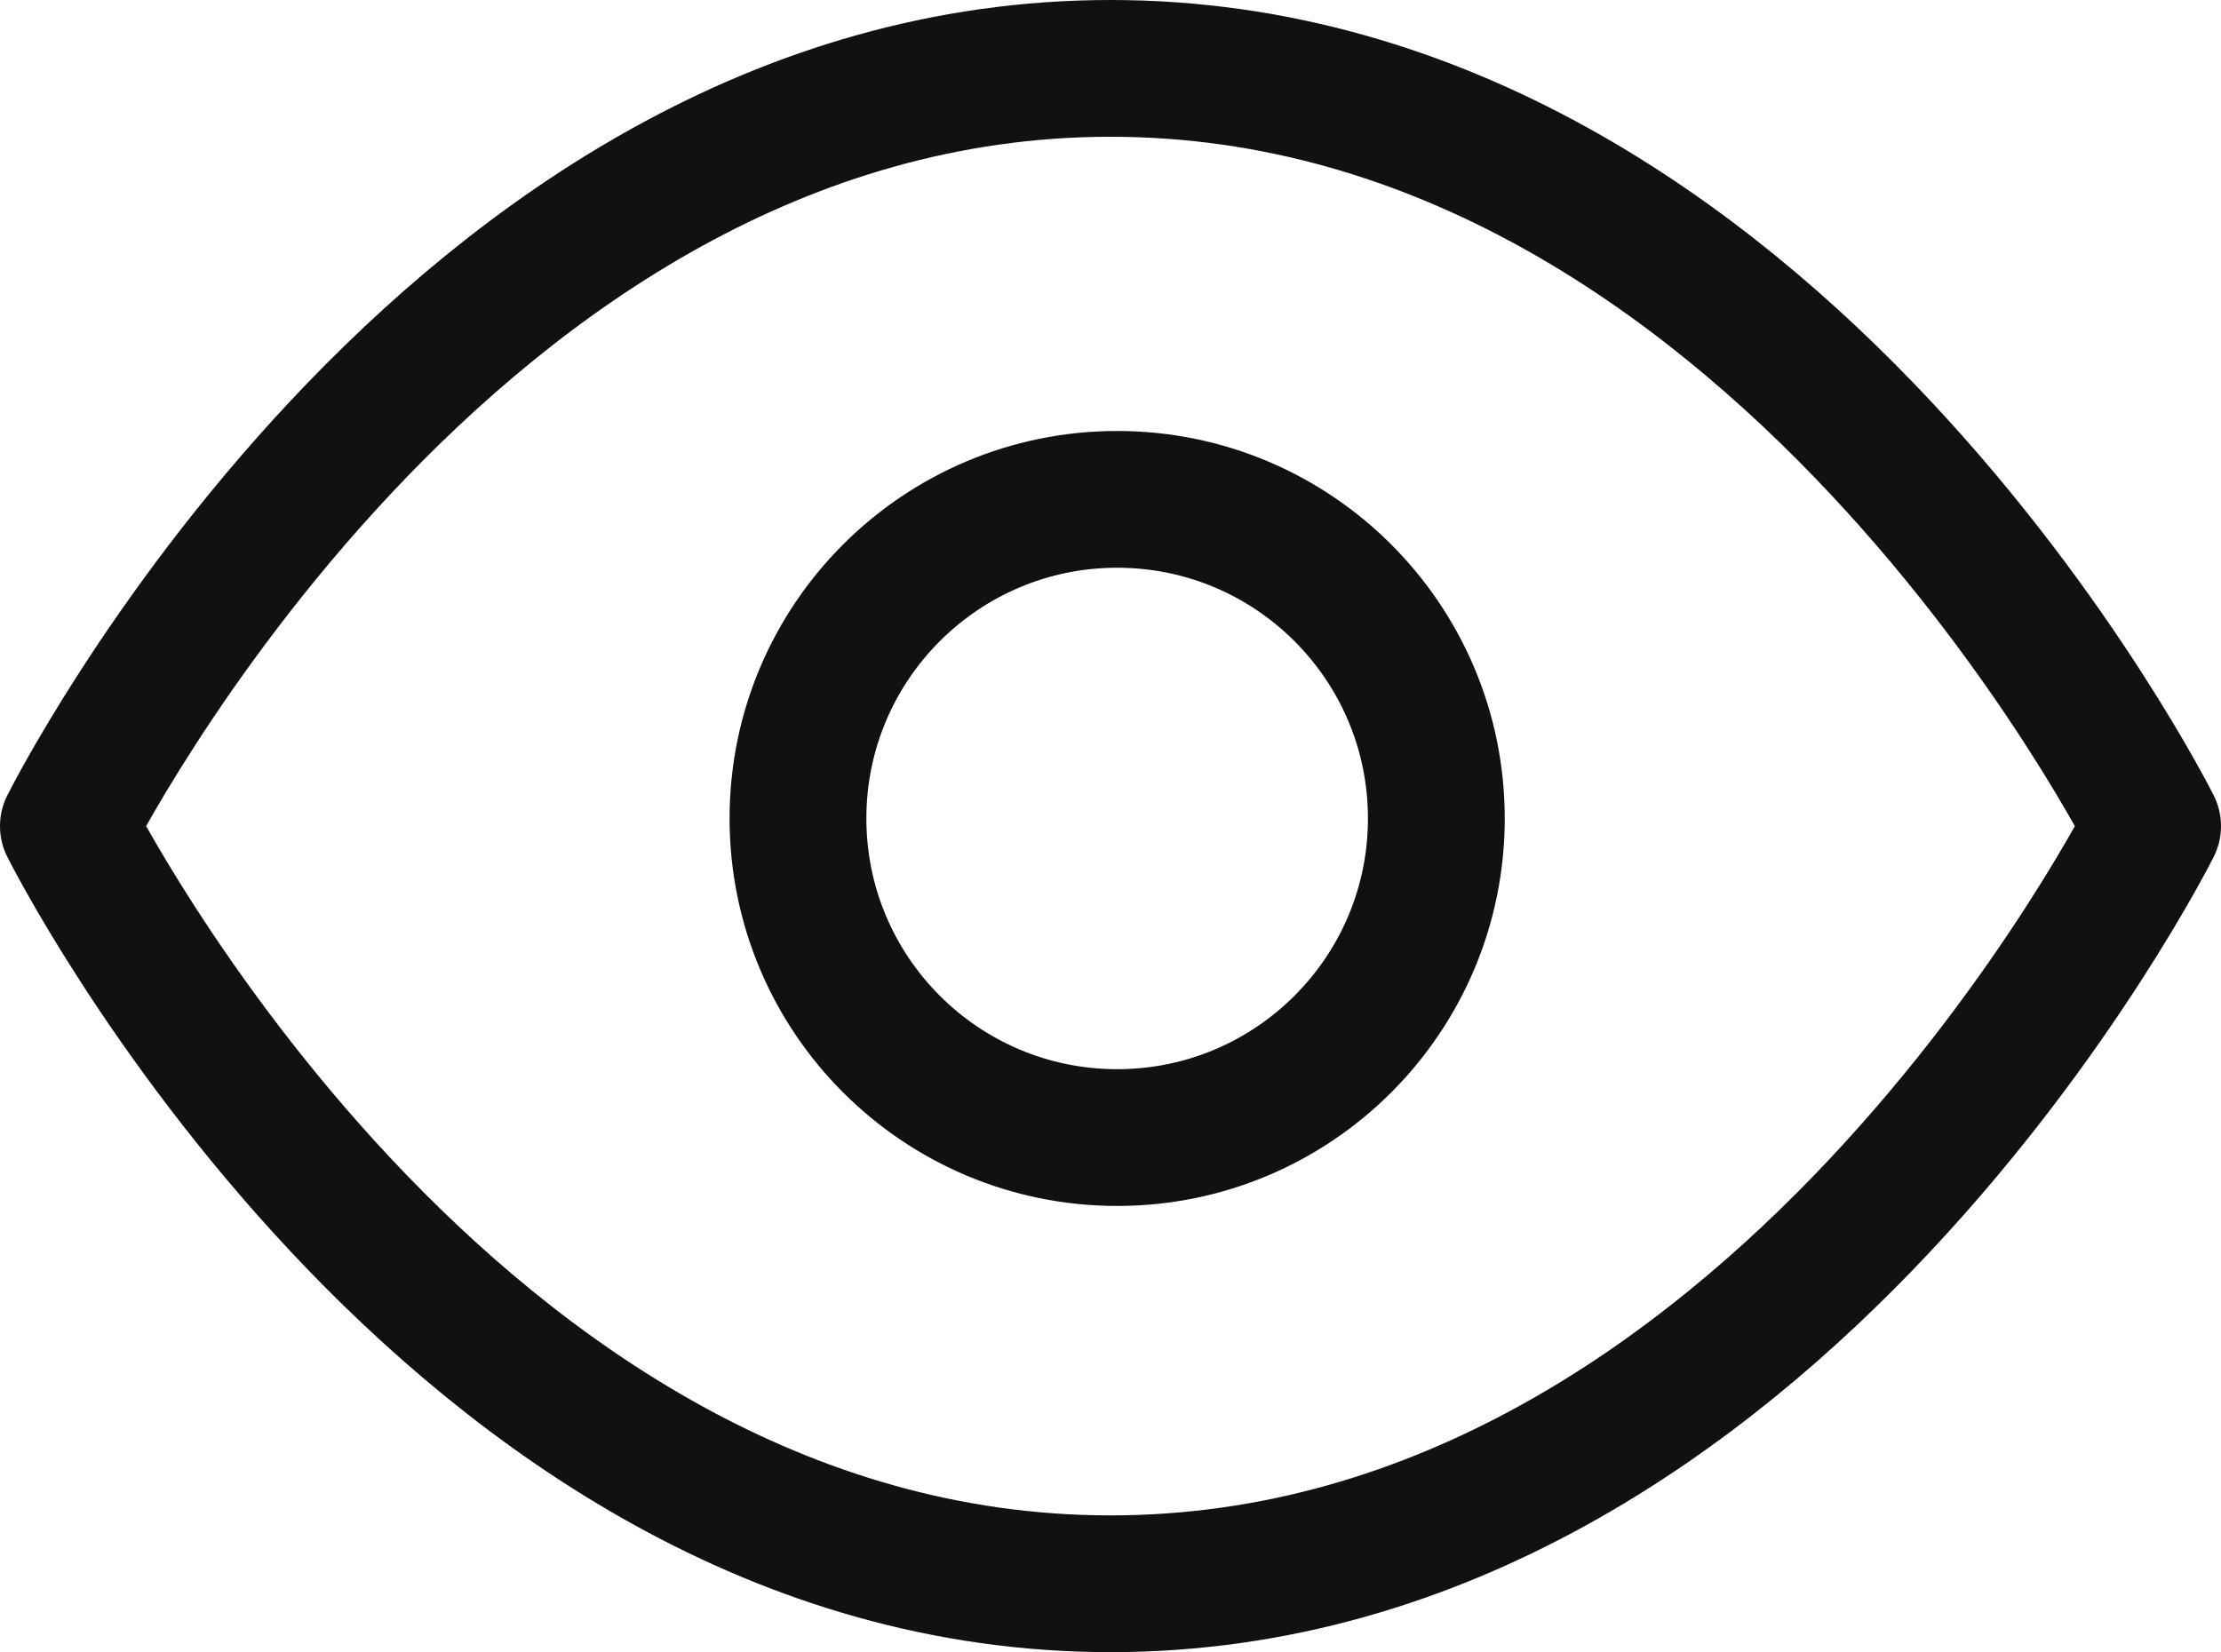
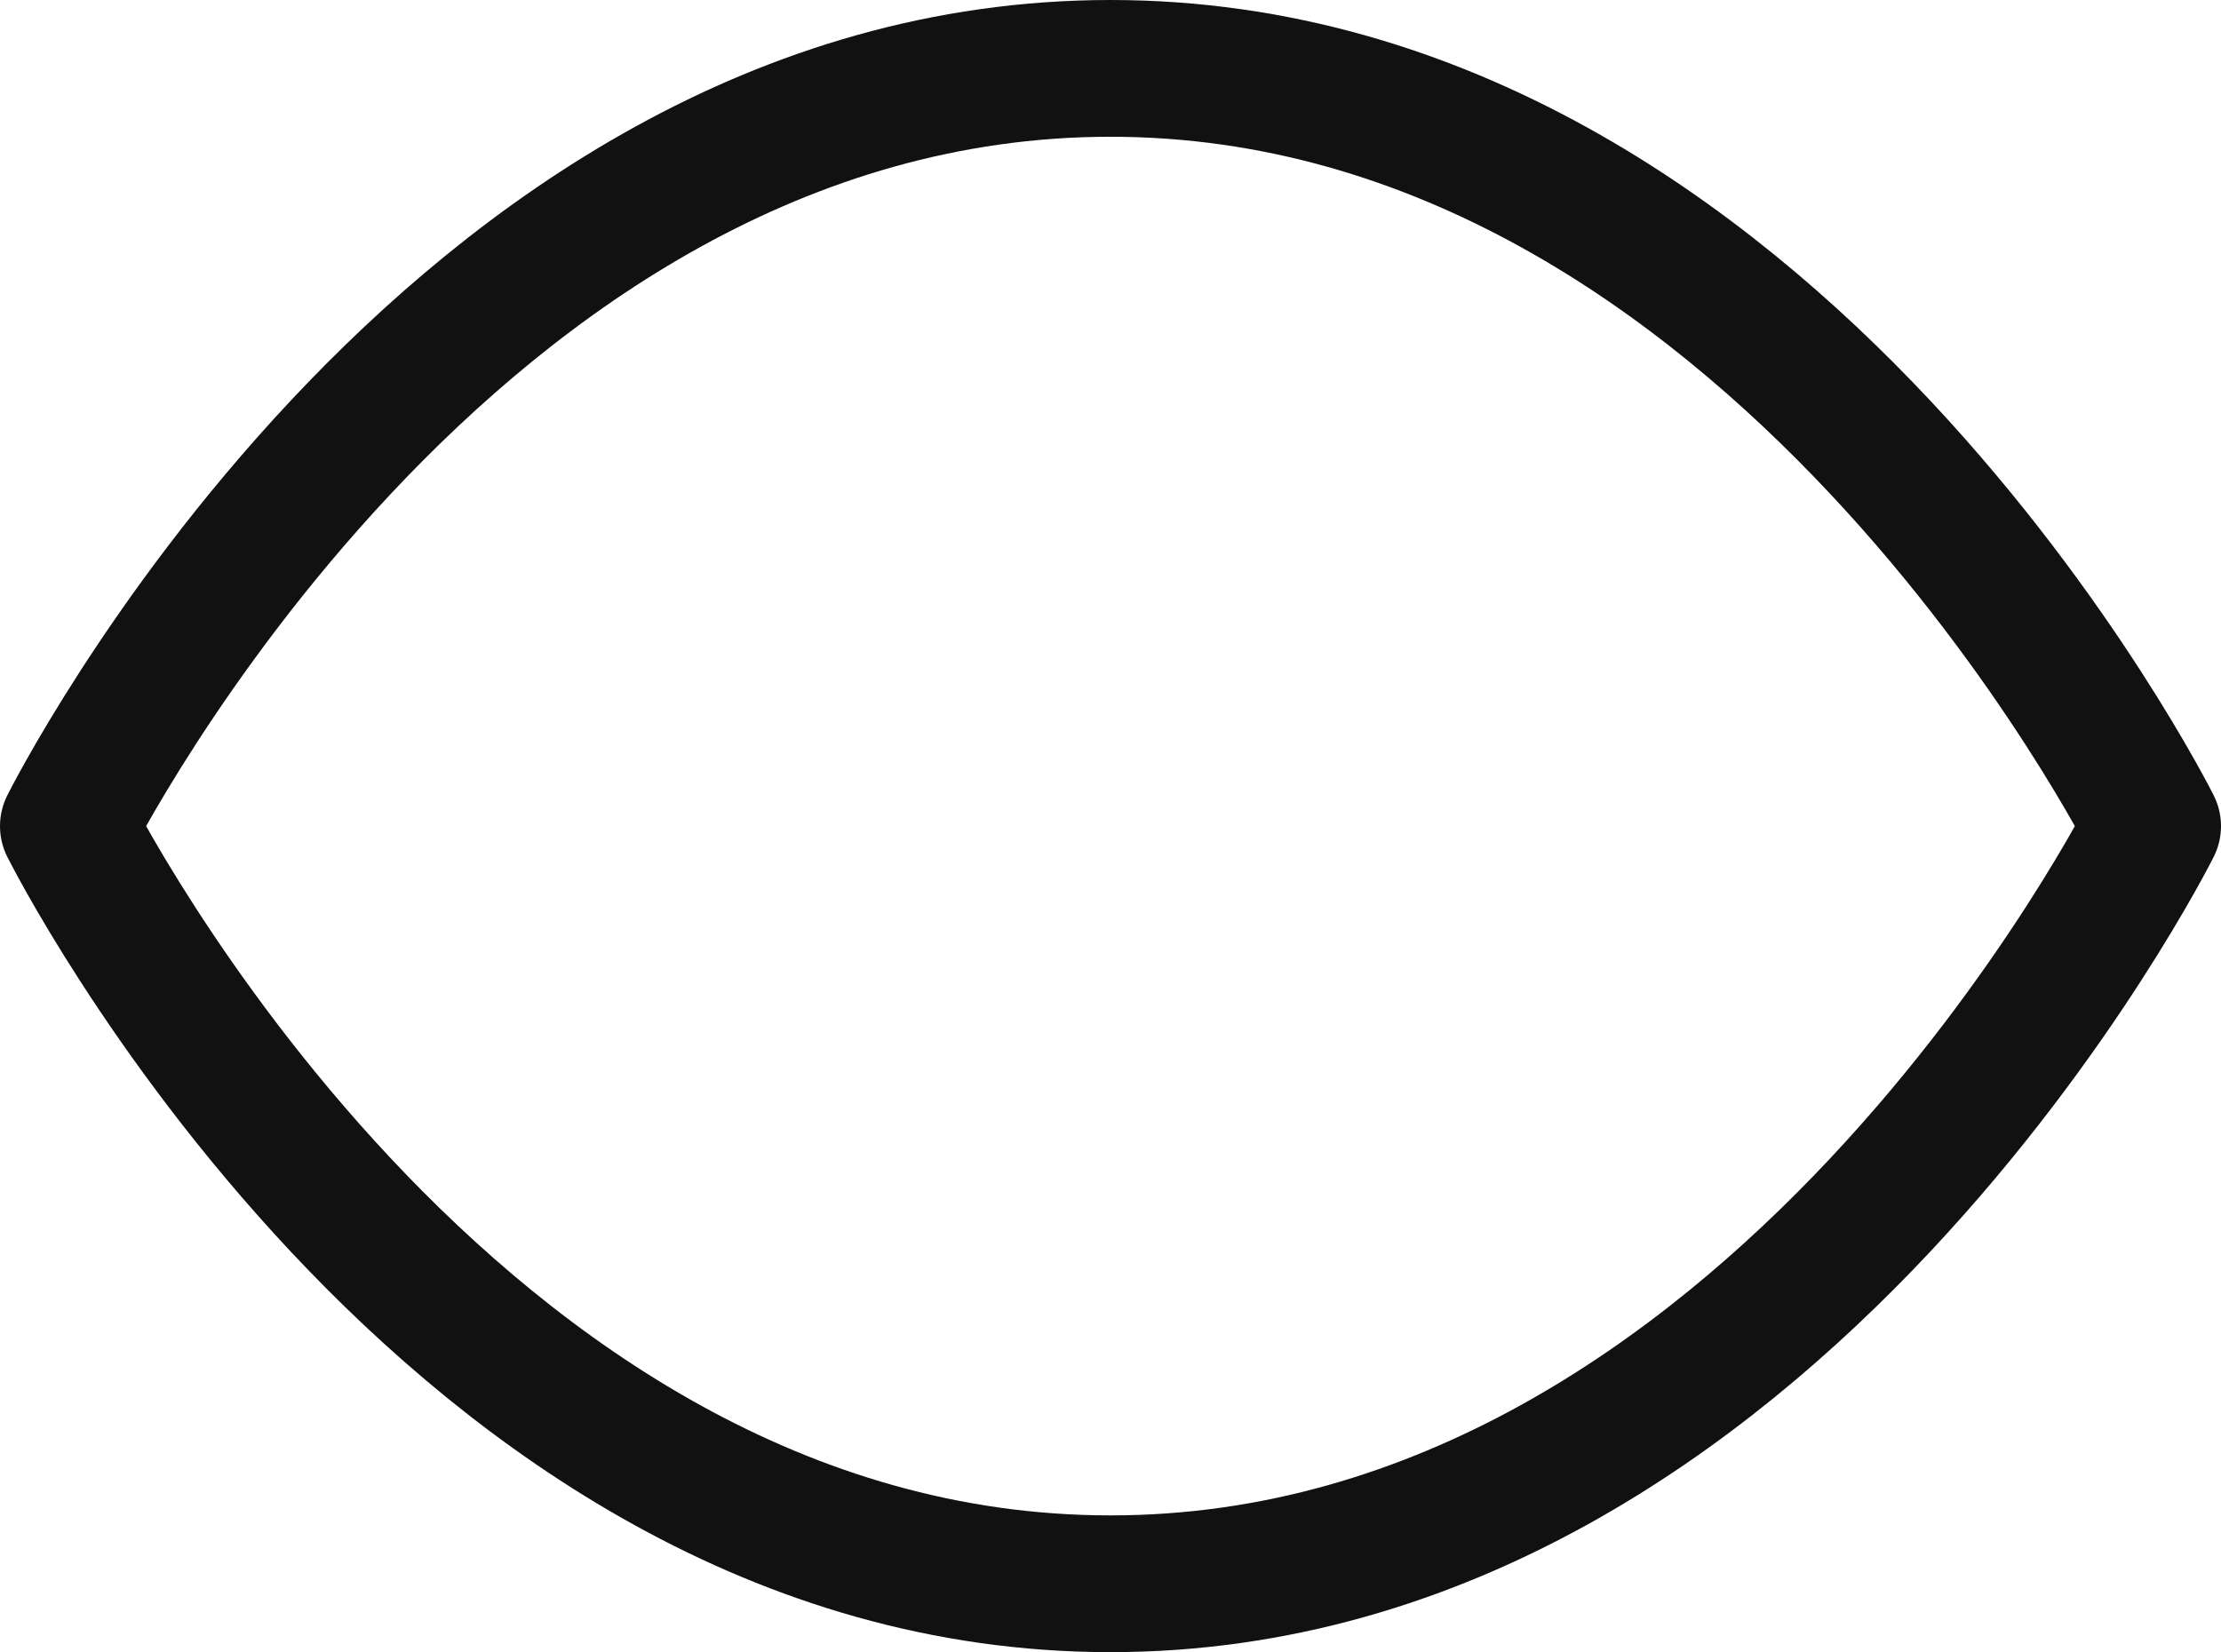
<svg xmlns="http://www.w3.org/2000/svg" width="24.354" height="18.121" viewBox="0 0 24.354 18.121">
  <g id="Group_17485" data-name="Group 17485" transform="translate(-0.25 -3.25)">
-     <path id="Path_5233" data-name="Path 5233" d="M1,12.311S5.155,4,12.427,4s11.427,8.311,11.427,8.311S19.7,20.621,12.427,20.621,1,12.311,1,12.311Z" fill="none" stroke="#111" stroke-linecap="round" stroke-linejoin="round" stroke-width="1.5" />
-     <circle id="Ellipse_1053" data-name="Ellipse 1053" cx="3.5" cy="3.5" r="3.5" transform="translate(9 8.727)" fill="none" stroke="#111" stroke-linecap="round" stroke-linejoin="round" stroke-width="1.5" />
+     <path id="Path_5233" data-name="Path 5233" d="M1,12.311S5.155,4,12.427,4s11.427,8.311,11.427,8.311S19.7,20.621,12.427,20.621,1,12.311,1,12.311" fill="none" stroke="#111" stroke-linecap="round" stroke-linejoin="round" stroke-width="1.5" />
  </g>
</svg>